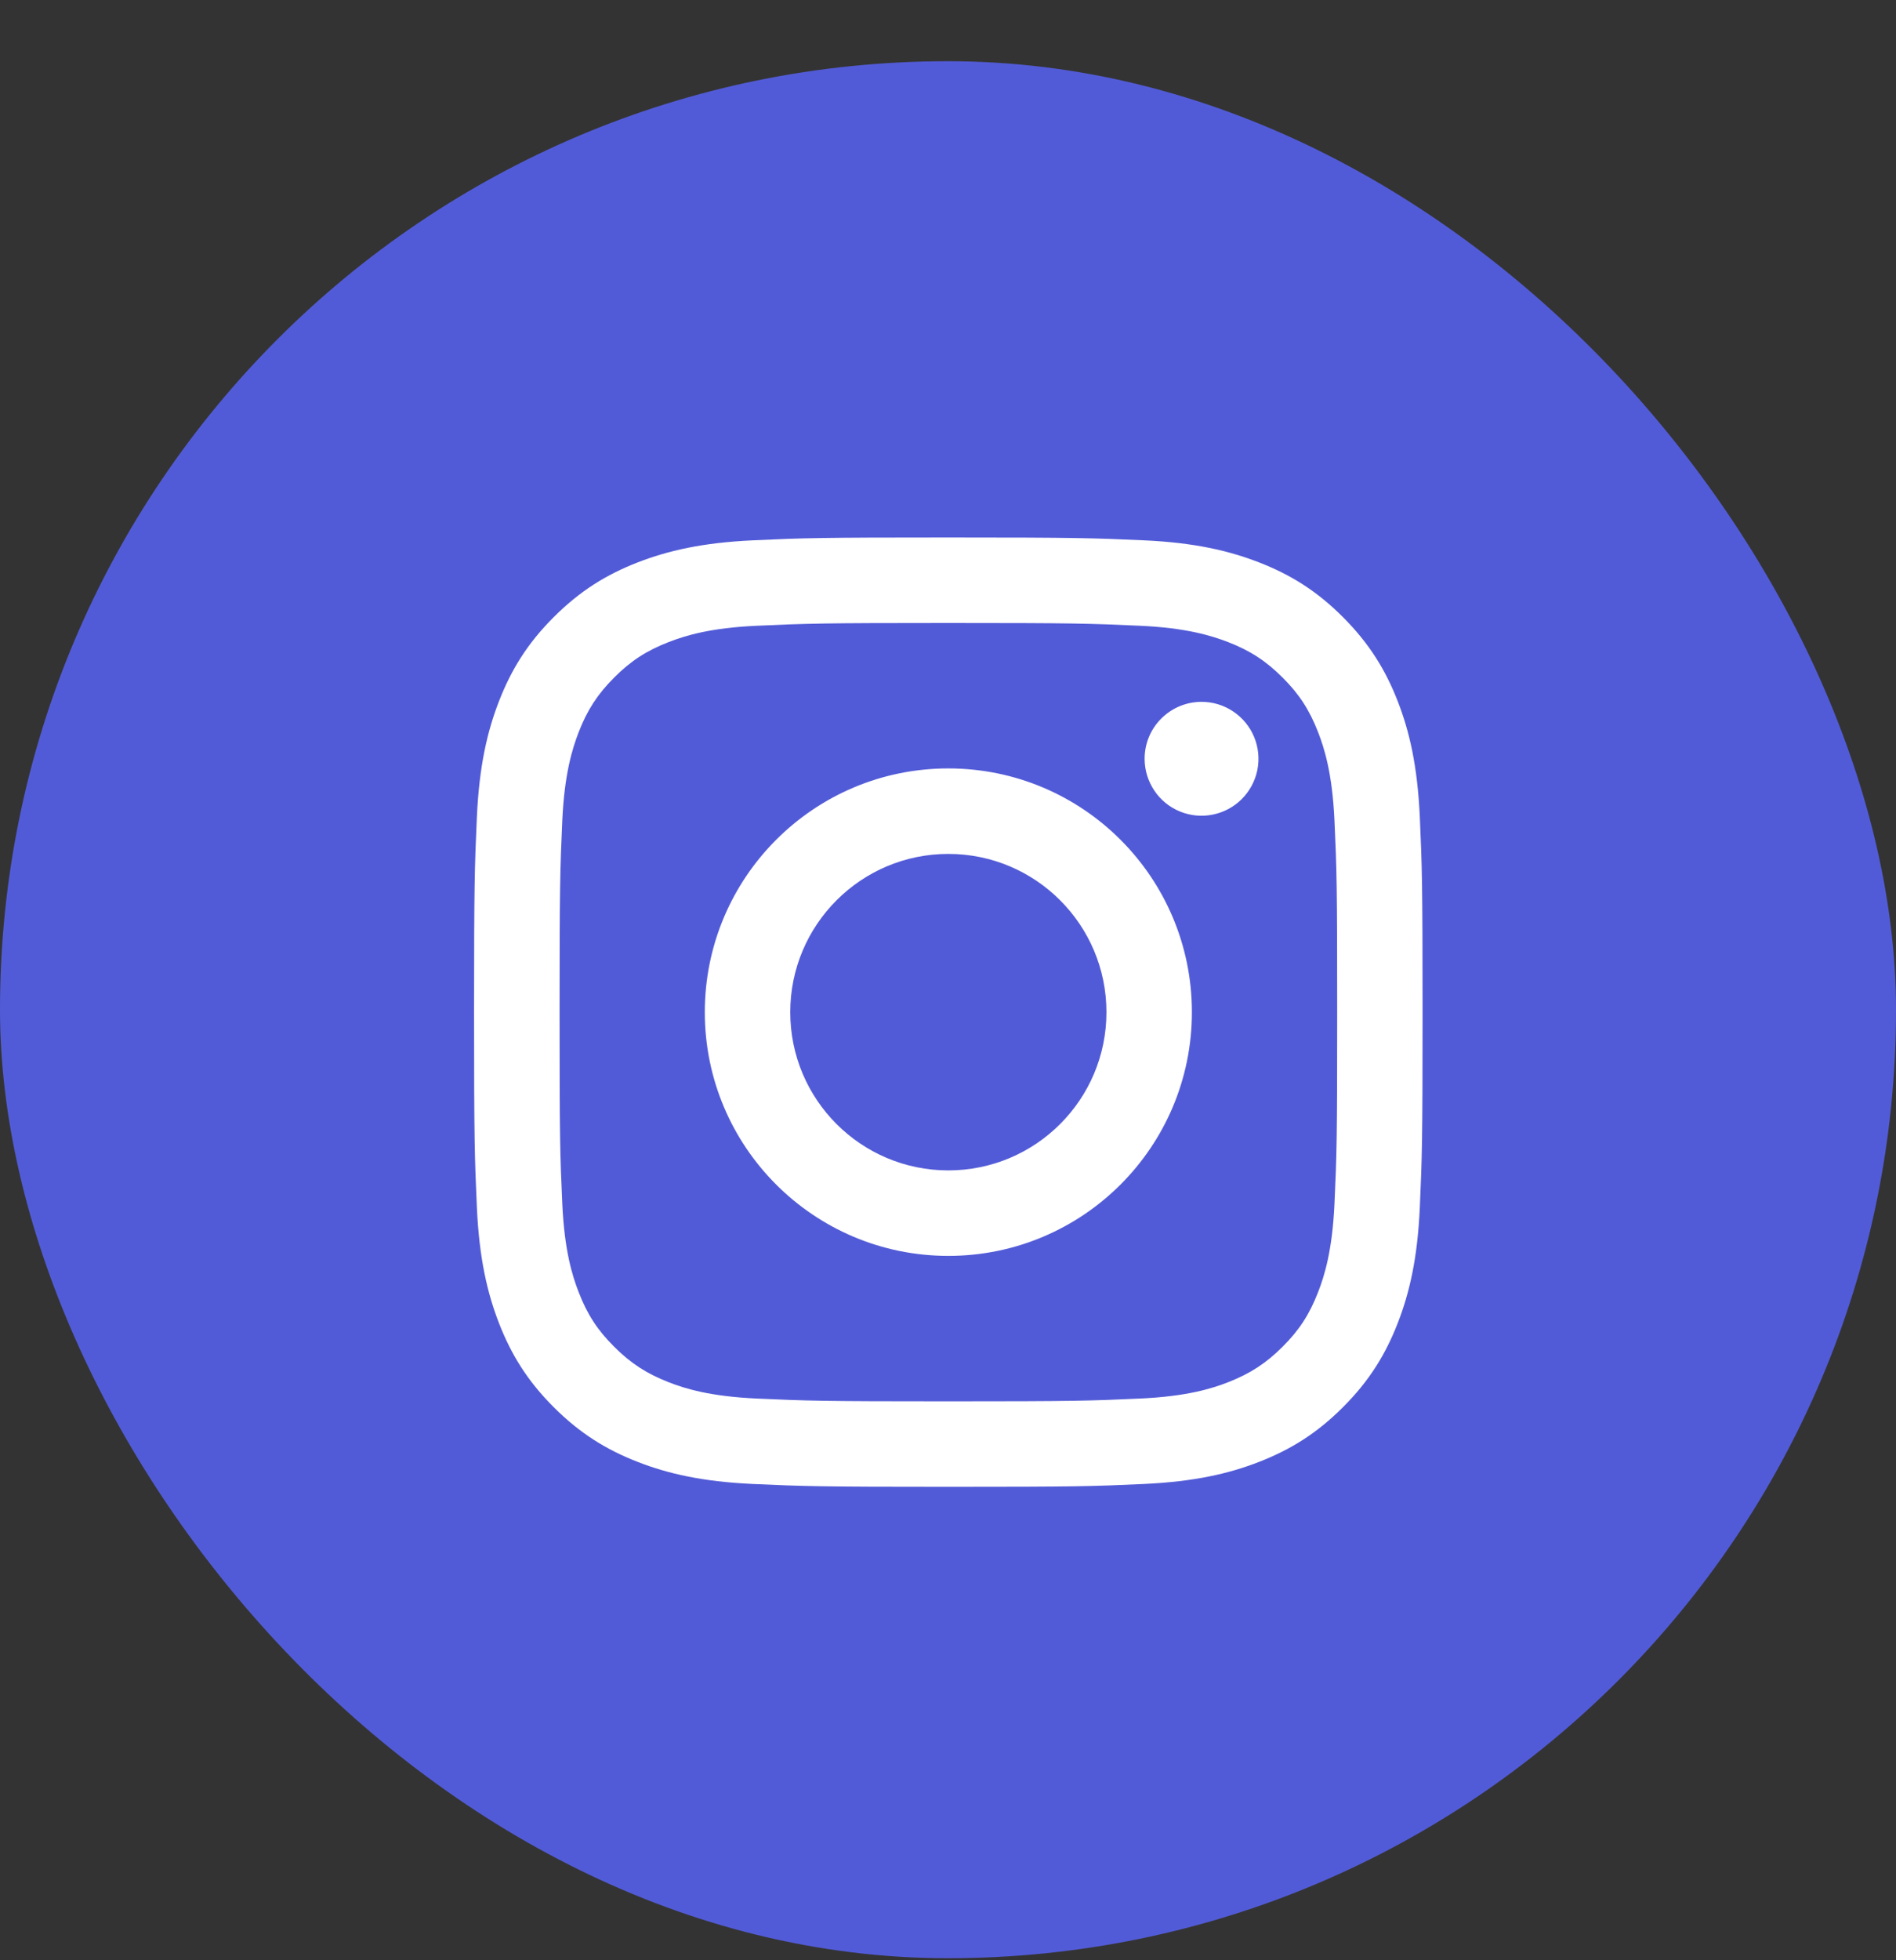
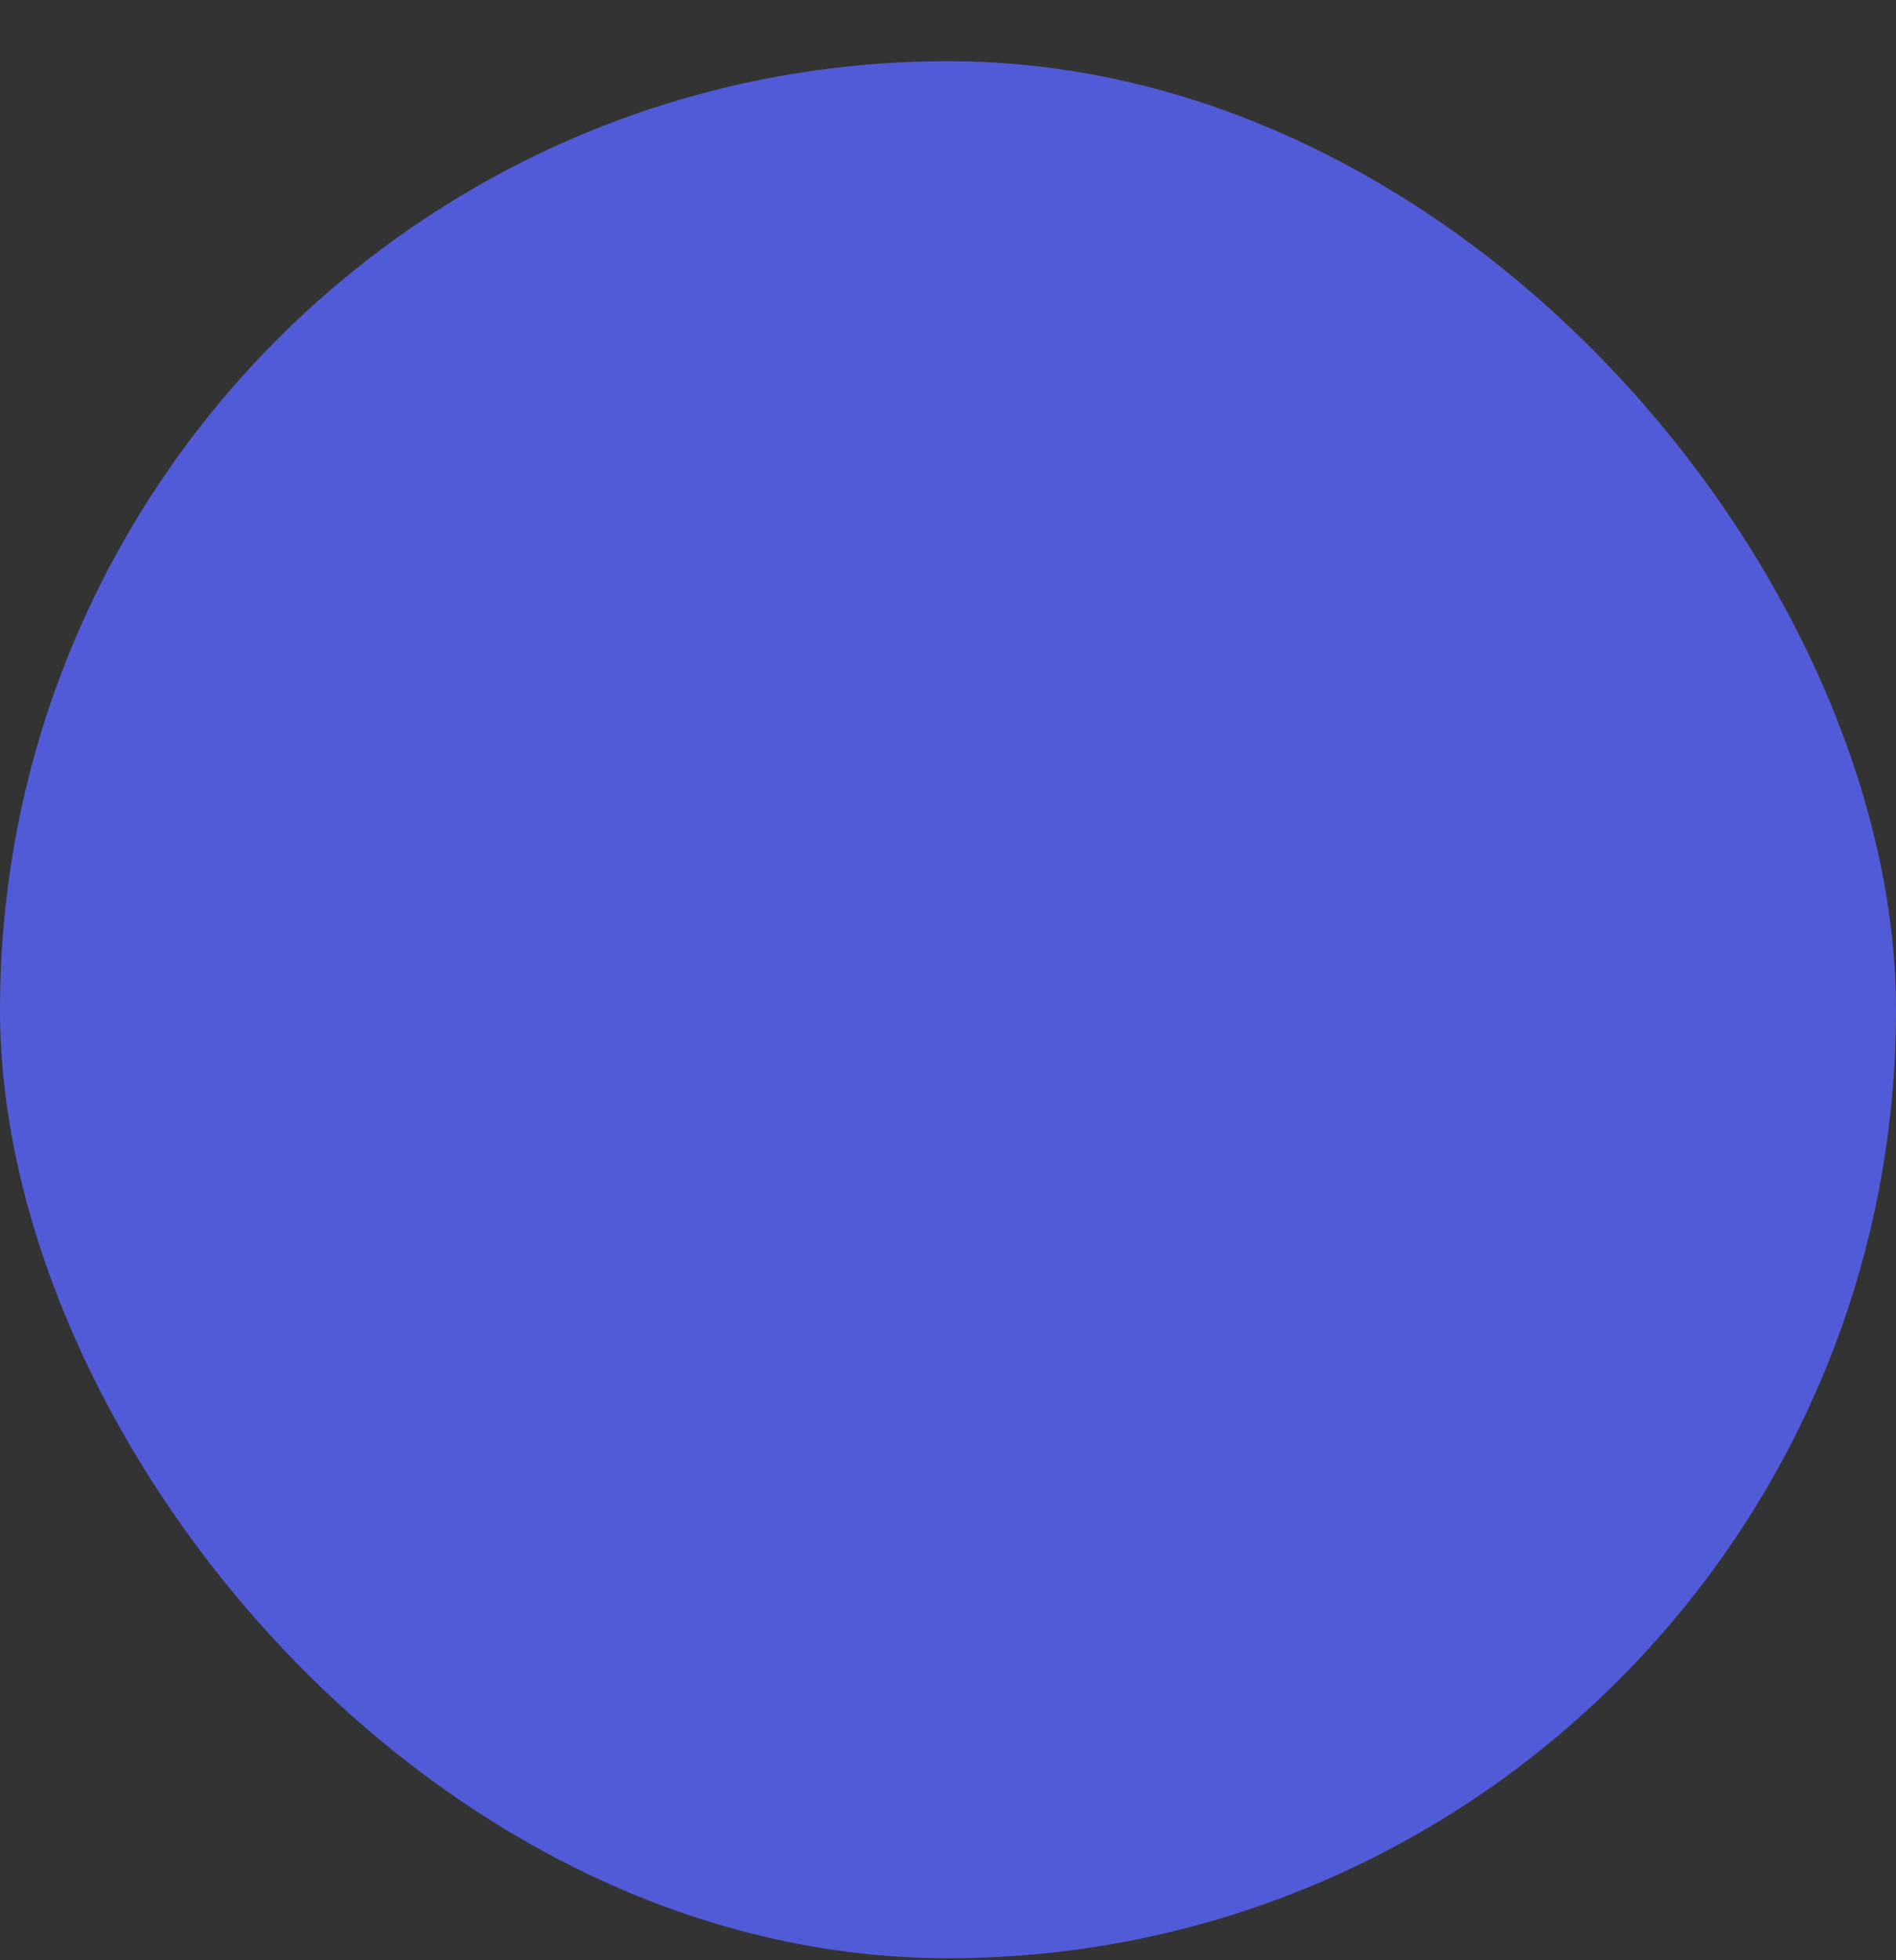
<svg xmlns="http://www.w3.org/2000/svg" width="30" height="31" viewBox="0 0 30 31" fill="none">
  <rect x="0" y="0" width="30" height="31" fill="#333333" stroke="none" />
  <rect y="0.968" width="30" height="30" rx="15" fill="#525BD7" />
-   <path d="M12.504 16.007C12.504 14.625 13.624 13.504 15.005 13.504C16.387 13.504 17.507 14.625 17.507 16.007C17.507 17.389 16.387 18.509 15.005 18.509C13.624 18.509 12.504 17.389 12.504 16.007ZM11.152 16.007C11.152 18.136 12.877 19.861 15.005 19.861C17.134 19.861 18.859 18.136 18.859 16.007C18.859 13.878 17.134 12.152 15.005 12.152C12.877 12.152 11.152 13.878 11.152 16.007ZM18.111 11.999C18.111 12.177 18.164 12.352 18.263 12.5C18.361 12.648 18.502 12.764 18.667 12.832C18.831 12.9 19.012 12.918 19.187 12.883C19.362 12.848 19.522 12.763 19.648 12.637C19.774 12.511 19.86 12.35 19.895 12.176C19.93 12.001 19.912 11.82 19.844 11.655C19.776 11.491 19.66 11.35 19.512 11.251C19.364 11.152 19.19 11.099 19.012 11.099H19.012C18.773 11.099 18.544 11.194 18.375 11.363C18.206 11.531 18.111 11.76 18.111 11.999ZM11.974 22.117C11.242 22.084 10.844 21.962 10.58 21.859C10.23 21.722 9.98 21.56 9.717 21.297C9.454 21.035 9.291 20.785 9.156 20.434C9.053 20.17 8.931 19.772 8.897 19.04C8.861 18.249 8.854 18.011 8.854 16.007C8.854 14.002 8.862 13.765 8.897 12.973C8.931 12.241 9.054 11.844 9.156 11.579C9.292 11.229 9.454 10.979 9.717 10.716C9.979 10.453 10.229 10.29 10.58 10.154C10.844 10.051 11.242 9.929 11.974 9.896C12.765 9.86 13.002 9.852 15.005 9.852C17.009 9.852 17.247 9.86 18.038 9.896C18.77 9.929 19.167 10.052 19.432 10.154C19.782 10.29 20.032 10.453 20.295 10.716C20.558 10.978 20.72 11.229 20.856 11.579C20.959 11.843 21.081 12.241 21.115 12.973C21.151 13.765 21.158 14.002 21.158 16.007C21.158 18.011 21.151 18.248 21.115 19.04C21.081 19.772 20.959 20.17 20.856 20.434C20.72 20.785 20.558 21.035 20.295 21.297C20.033 21.559 19.782 21.722 19.432 21.859C19.168 21.962 18.77 22.084 18.038 22.117C17.247 22.153 17.01 22.161 15.005 22.161C13.002 22.161 12.764 22.153 11.974 22.117ZM11.912 8.545C11.113 8.582 10.567 8.709 10.09 8.894C9.596 9.086 9.178 9.343 8.761 9.76C8.343 10.177 8.087 10.596 7.895 11.09C7.71 11.567 7.583 12.113 7.546 12.912C7.51 13.712 7.501 13.968 7.501 16.007C7.501 18.045 7.51 18.301 7.546 19.102C7.583 19.901 7.71 20.446 7.895 20.924C8.087 21.417 8.343 21.836 8.761 22.253C9.178 22.67 9.596 22.927 10.09 23.119C10.568 23.305 11.113 23.431 11.912 23.468C12.712 23.504 12.968 23.513 15.005 23.513C17.044 23.513 17.299 23.505 18.099 23.468C18.898 23.431 19.444 23.305 19.921 23.119C20.415 22.927 20.833 22.671 21.25 22.253C21.668 21.836 21.924 21.417 22.116 20.924C22.302 20.446 22.429 19.901 22.465 19.102C22.501 18.3 22.509 18.045 22.509 16.007C22.509 13.968 22.501 13.712 22.465 12.912C22.428 12.113 22.302 11.567 22.116 11.09C21.924 10.596 21.667 10.178 21.25 9.76C20.833 9.342 20.415 9.086 19.922 8.894C19.444 8.709 18.898 8.581 18.1 8.545C17.3 8.509 17.044 8.5 15.006 8.5C12.968 8.5 12.712 8.508 11.912 8.545Z" fill="white" />
</svg>